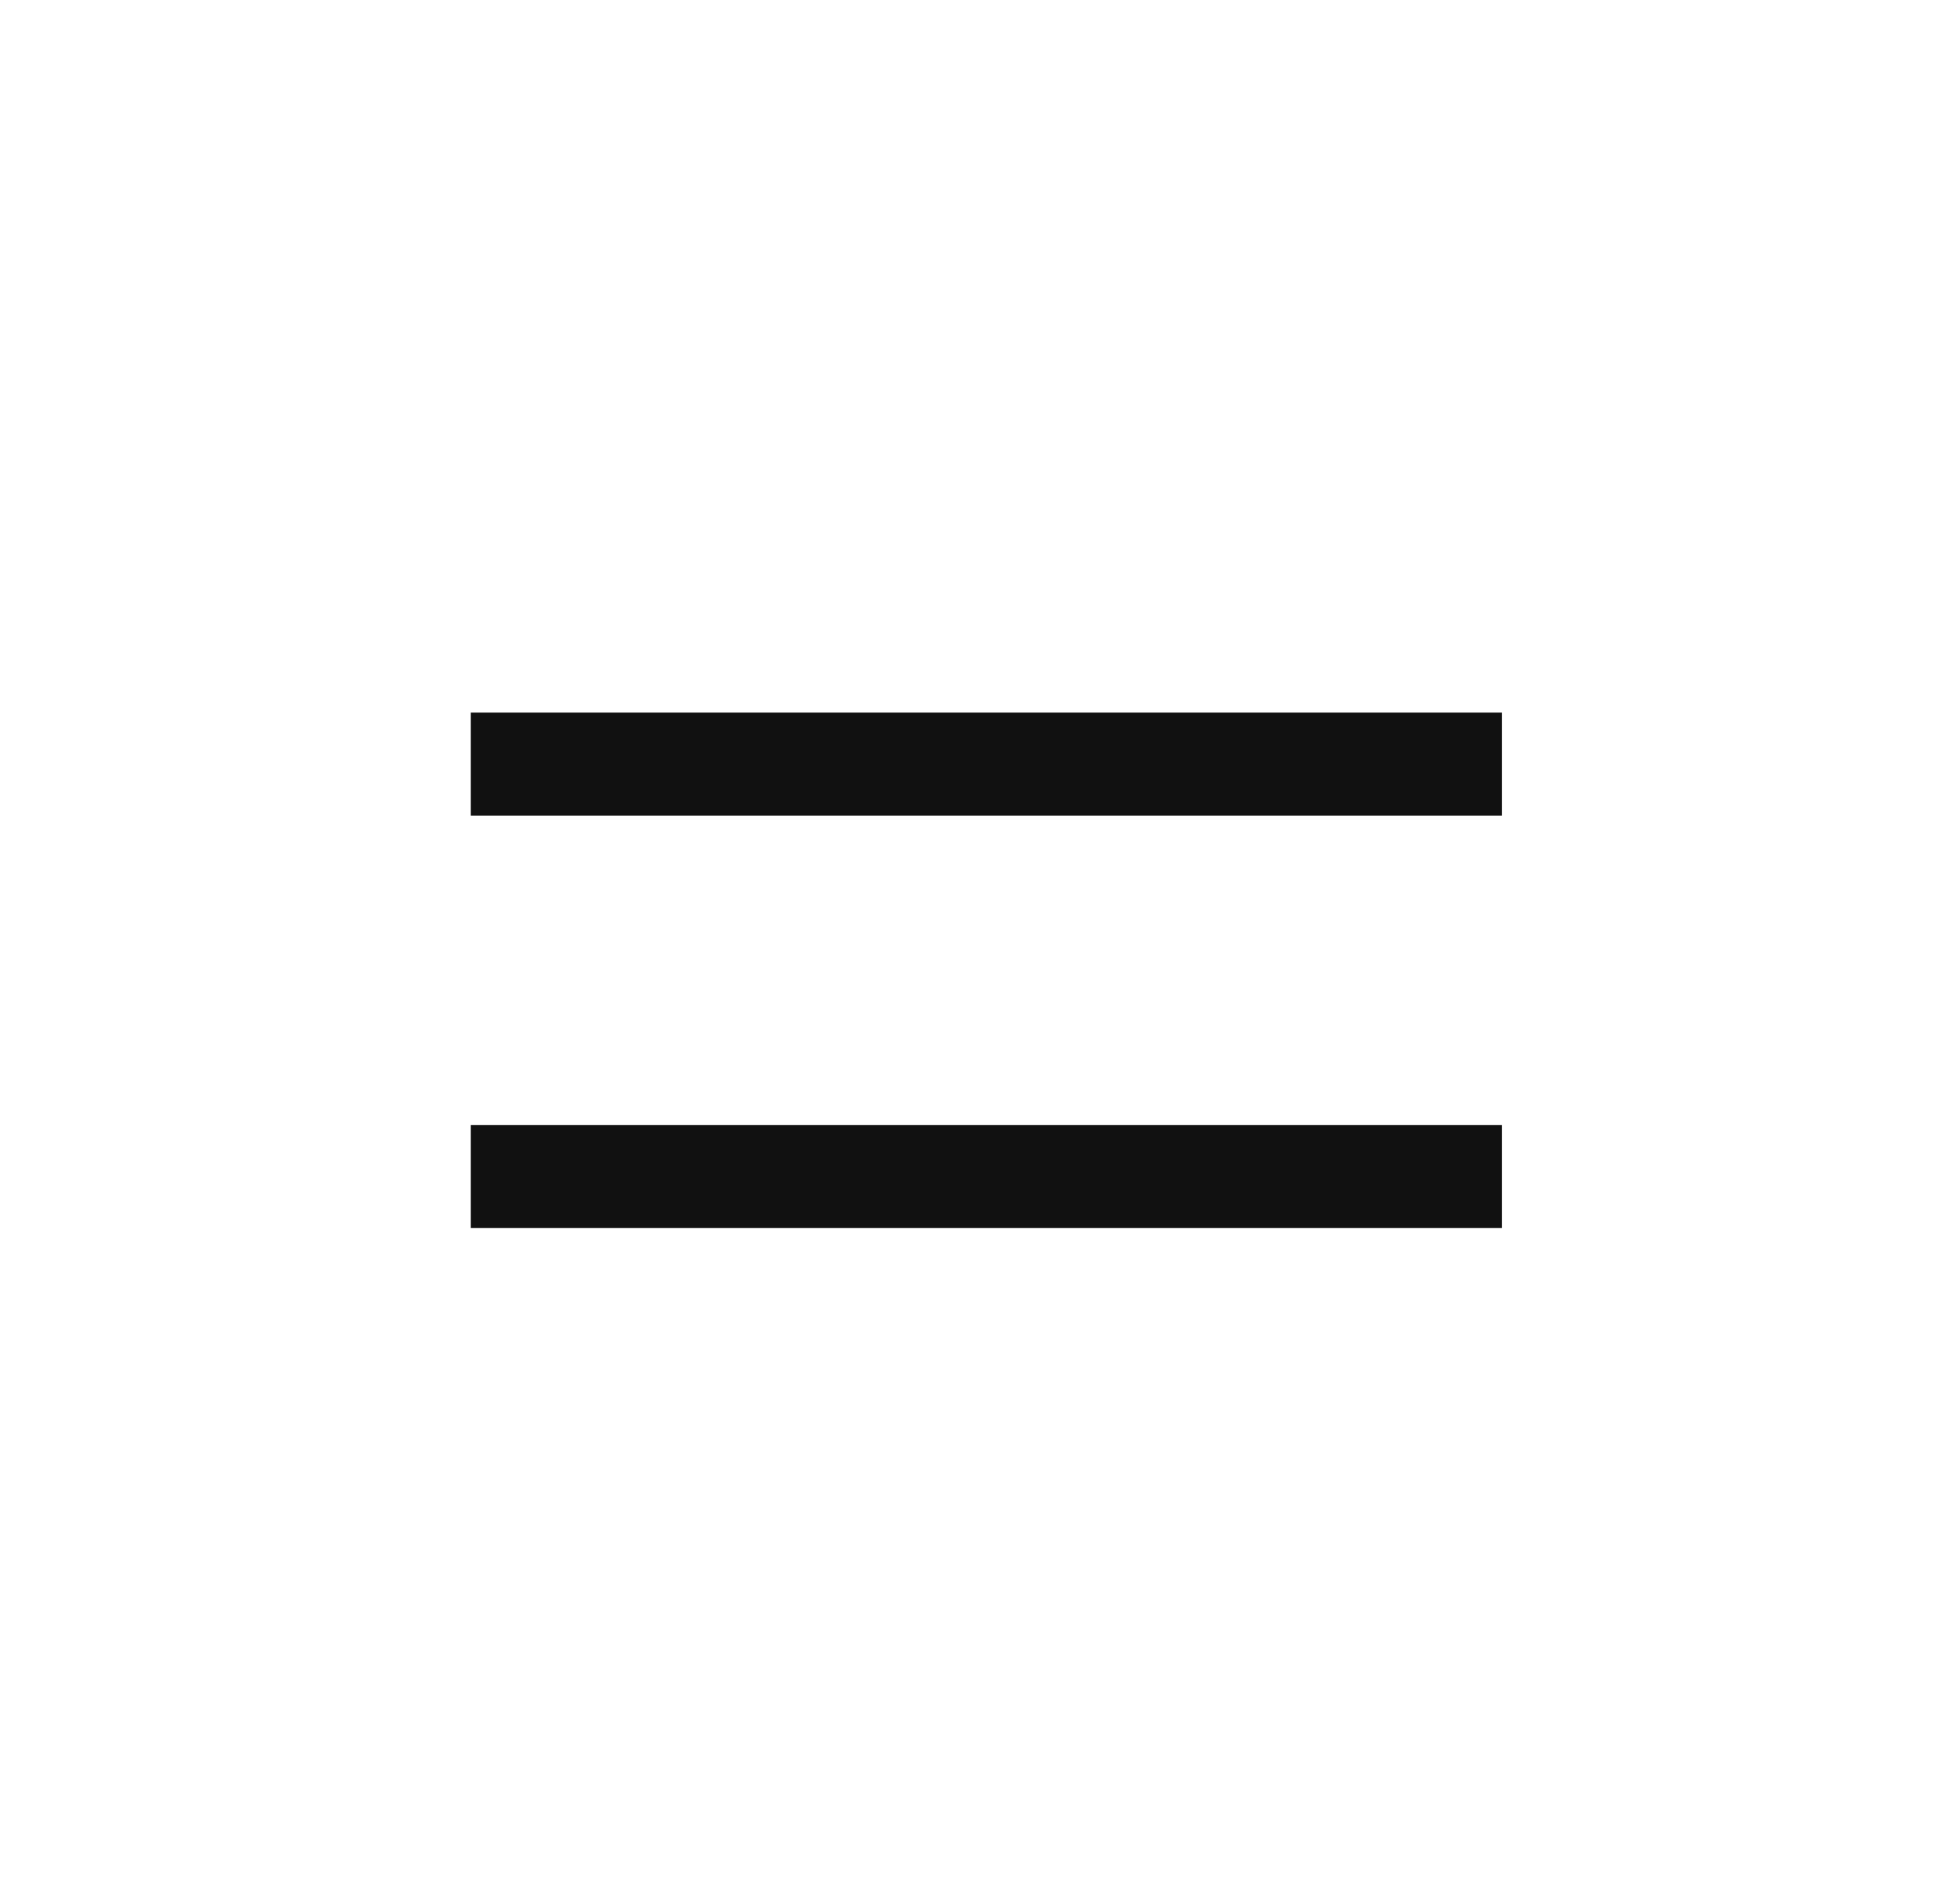
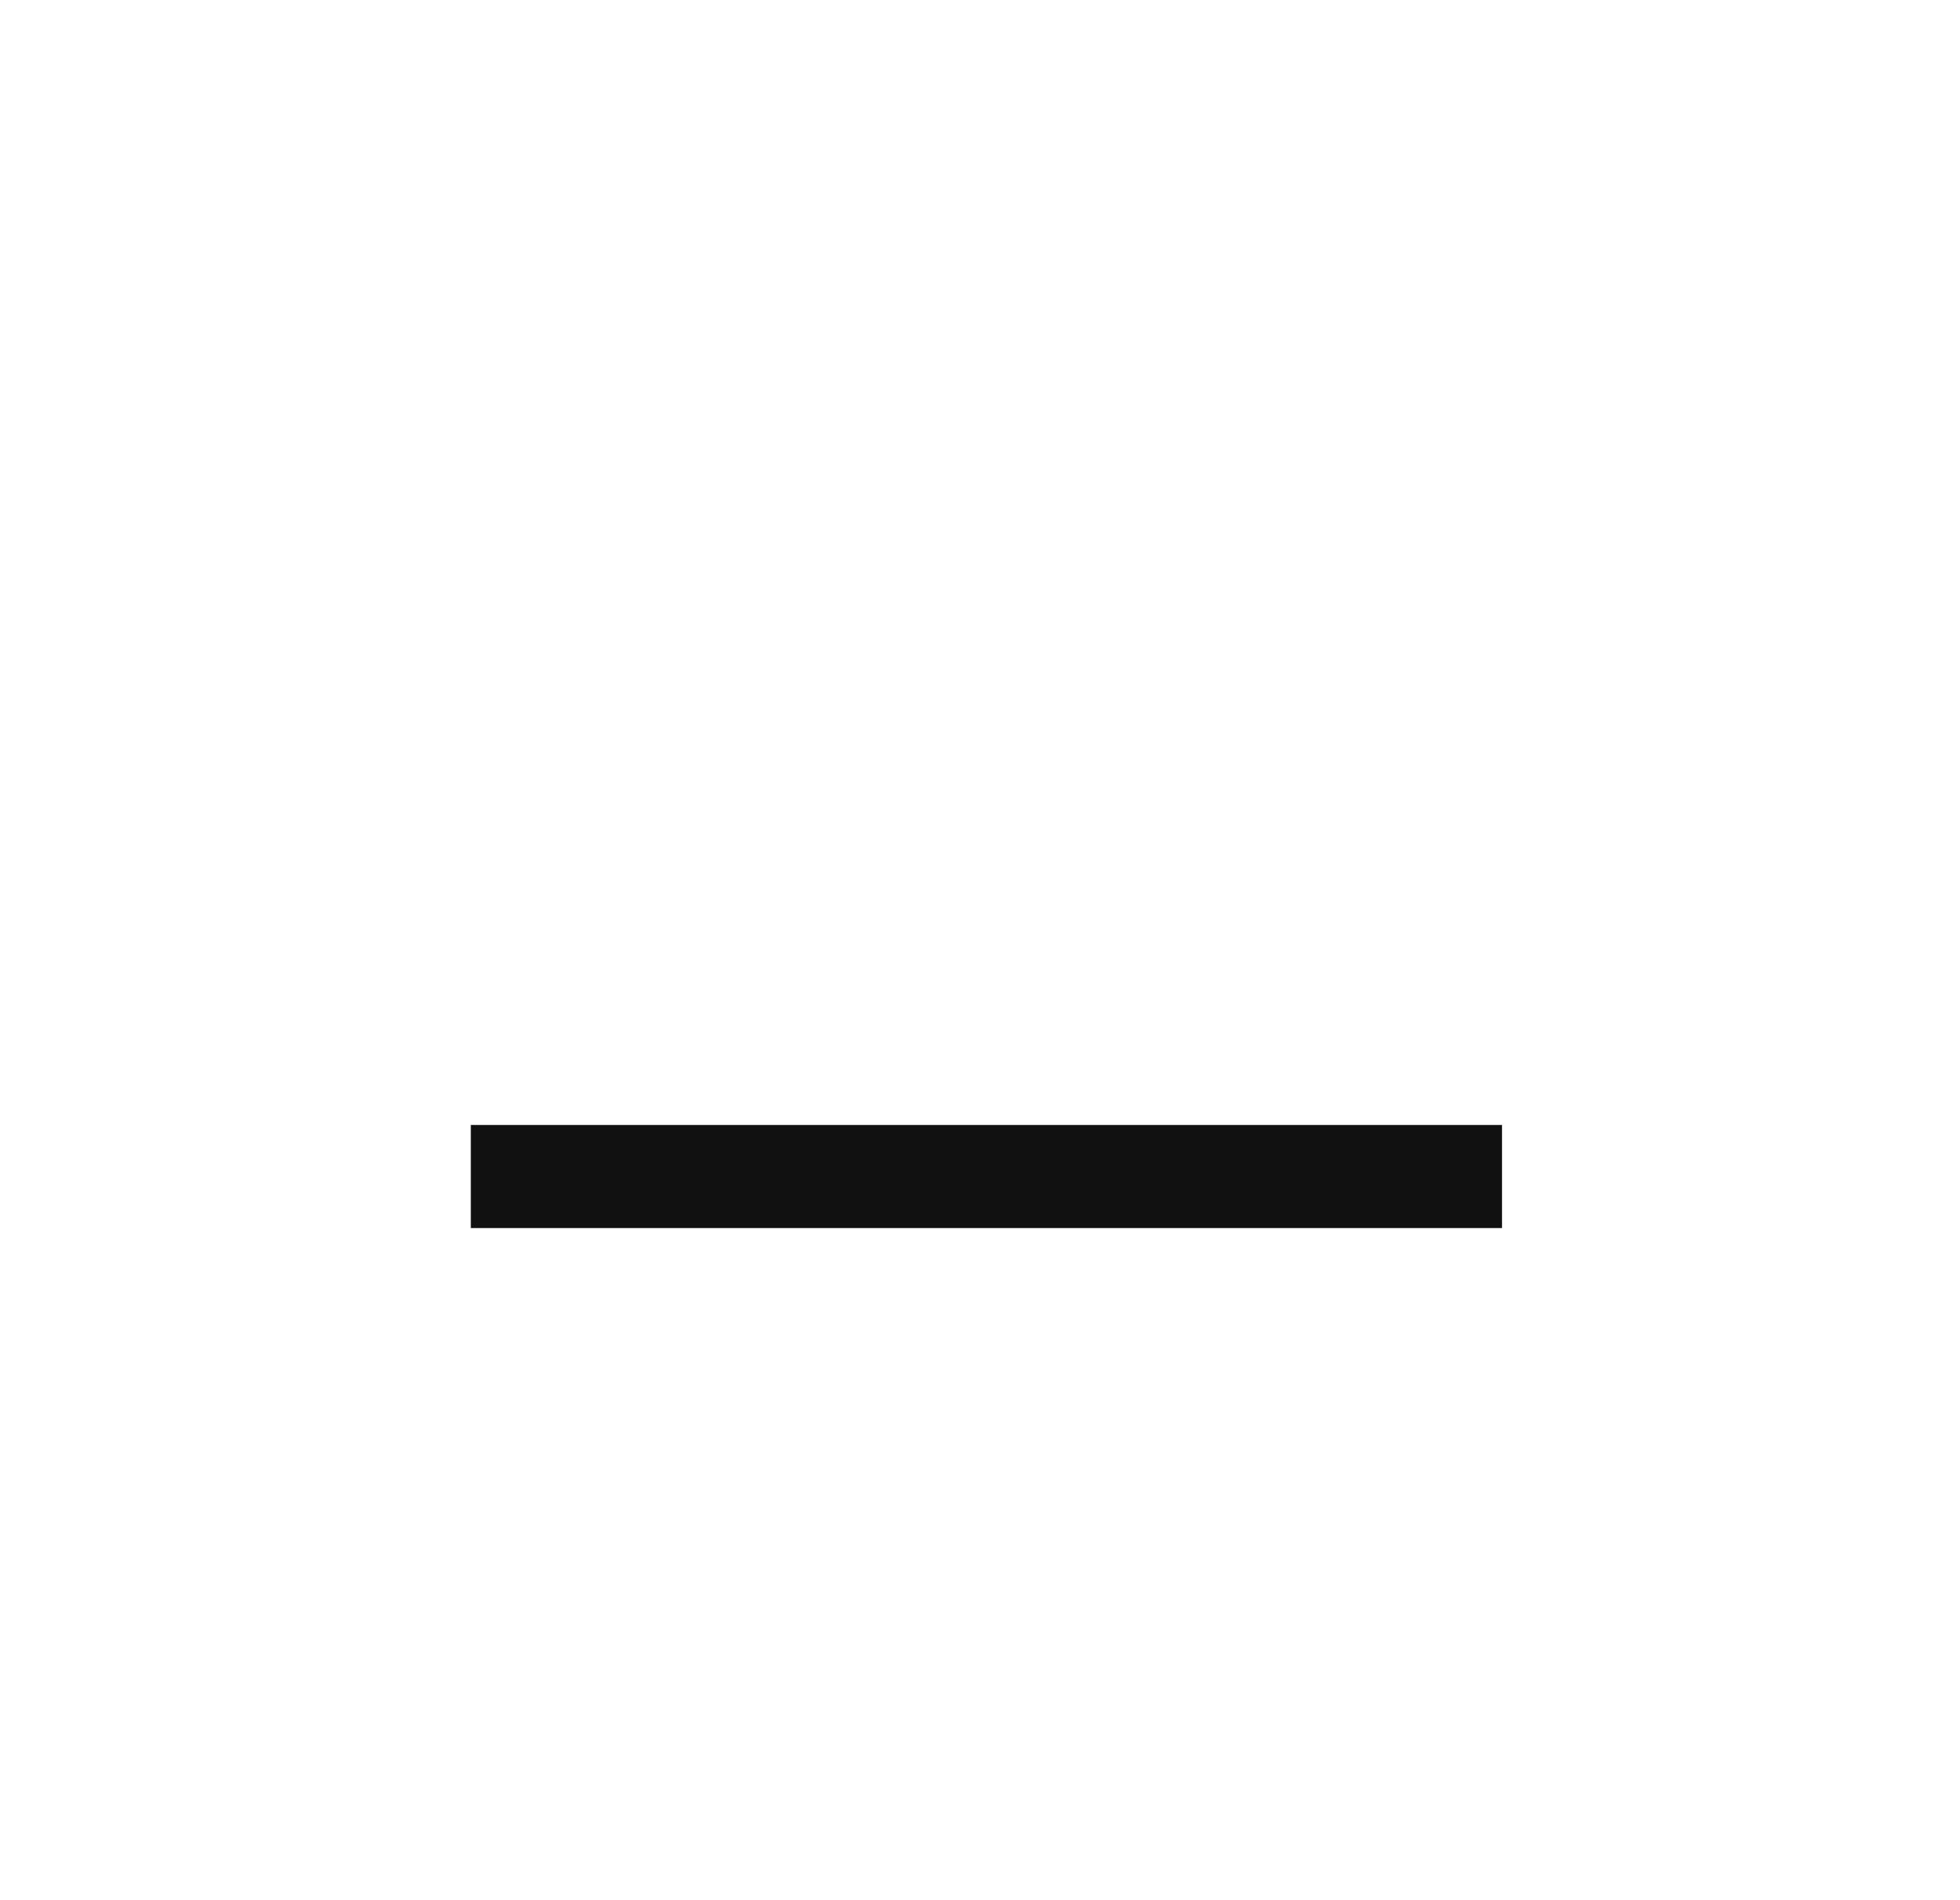
<svg xmlns="http://www.w3.org/2000/svg" width="33" height="32" viewBox="0 0 33 32" fill="none">
-   <path fill-rule="evenodd" clip-rule="evenodd" d="M25.289 13.736H7.927V12H25.289V13.736Z" fill="#111111" />
  <path fill-rule="evenodd" clip-rule="evenodd" d="M25.289 20.681H7.927V18.945H25.289V20.681Z" fill="#111111" />
</svg>